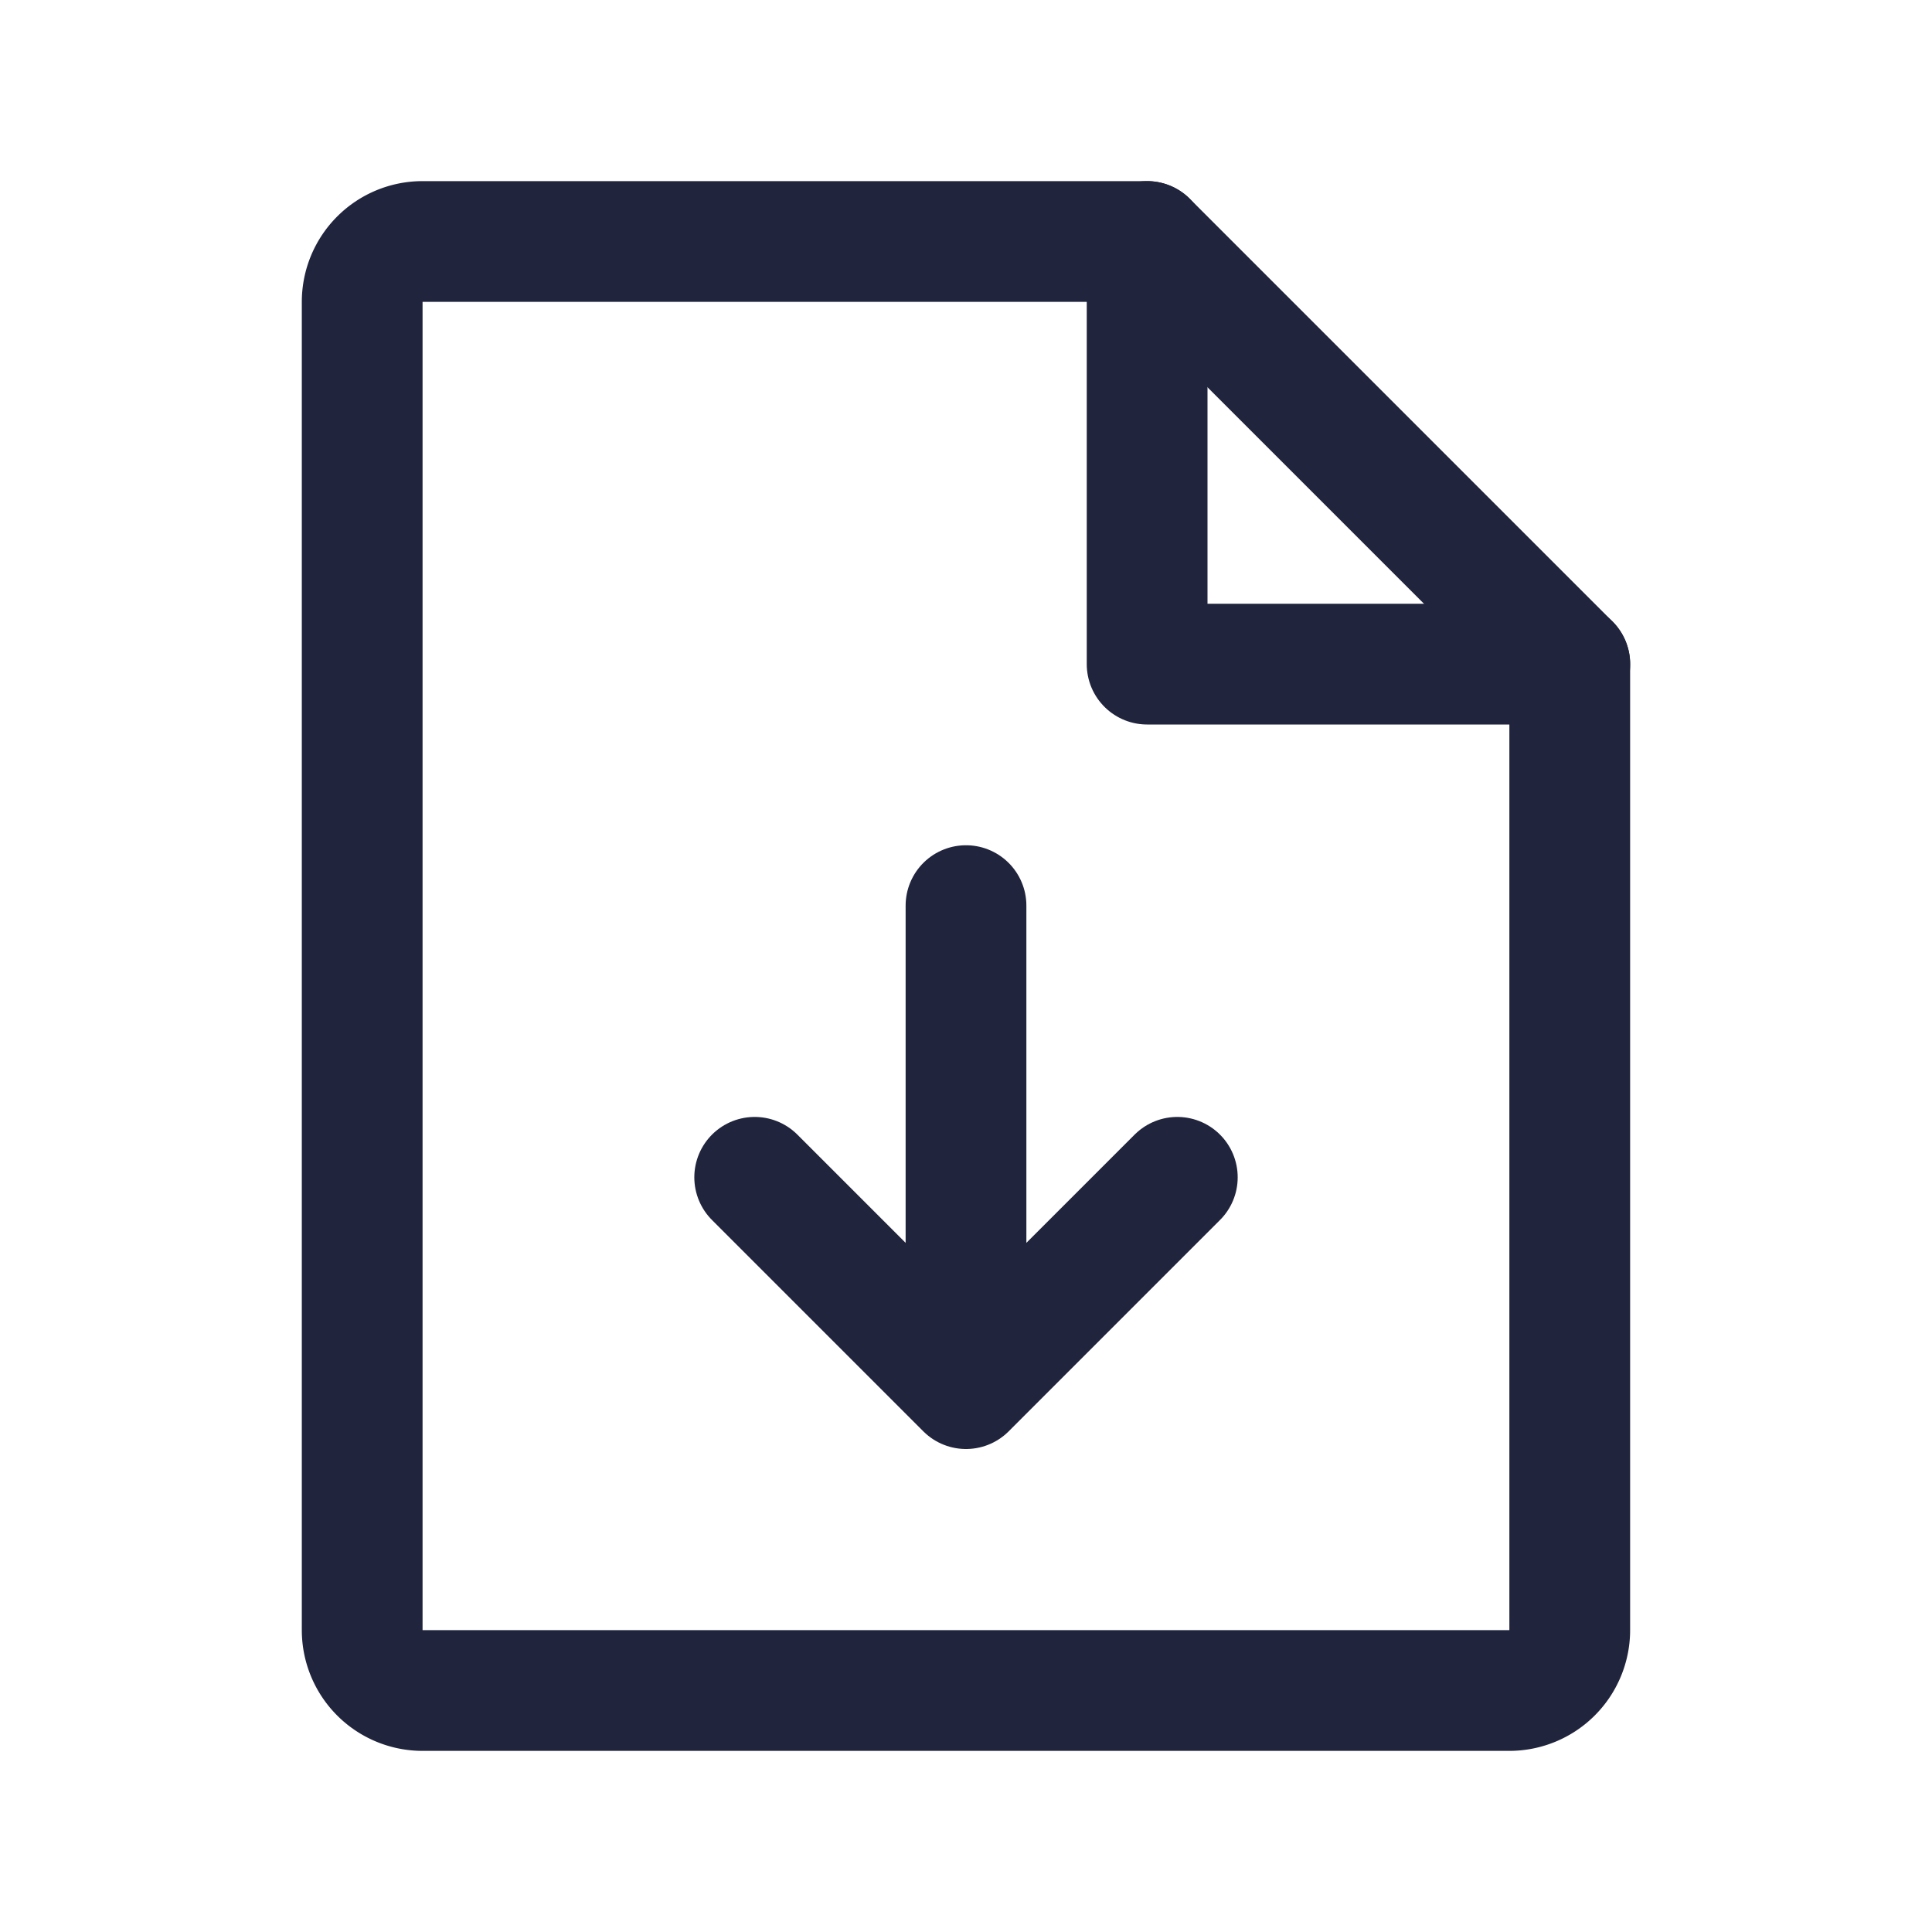
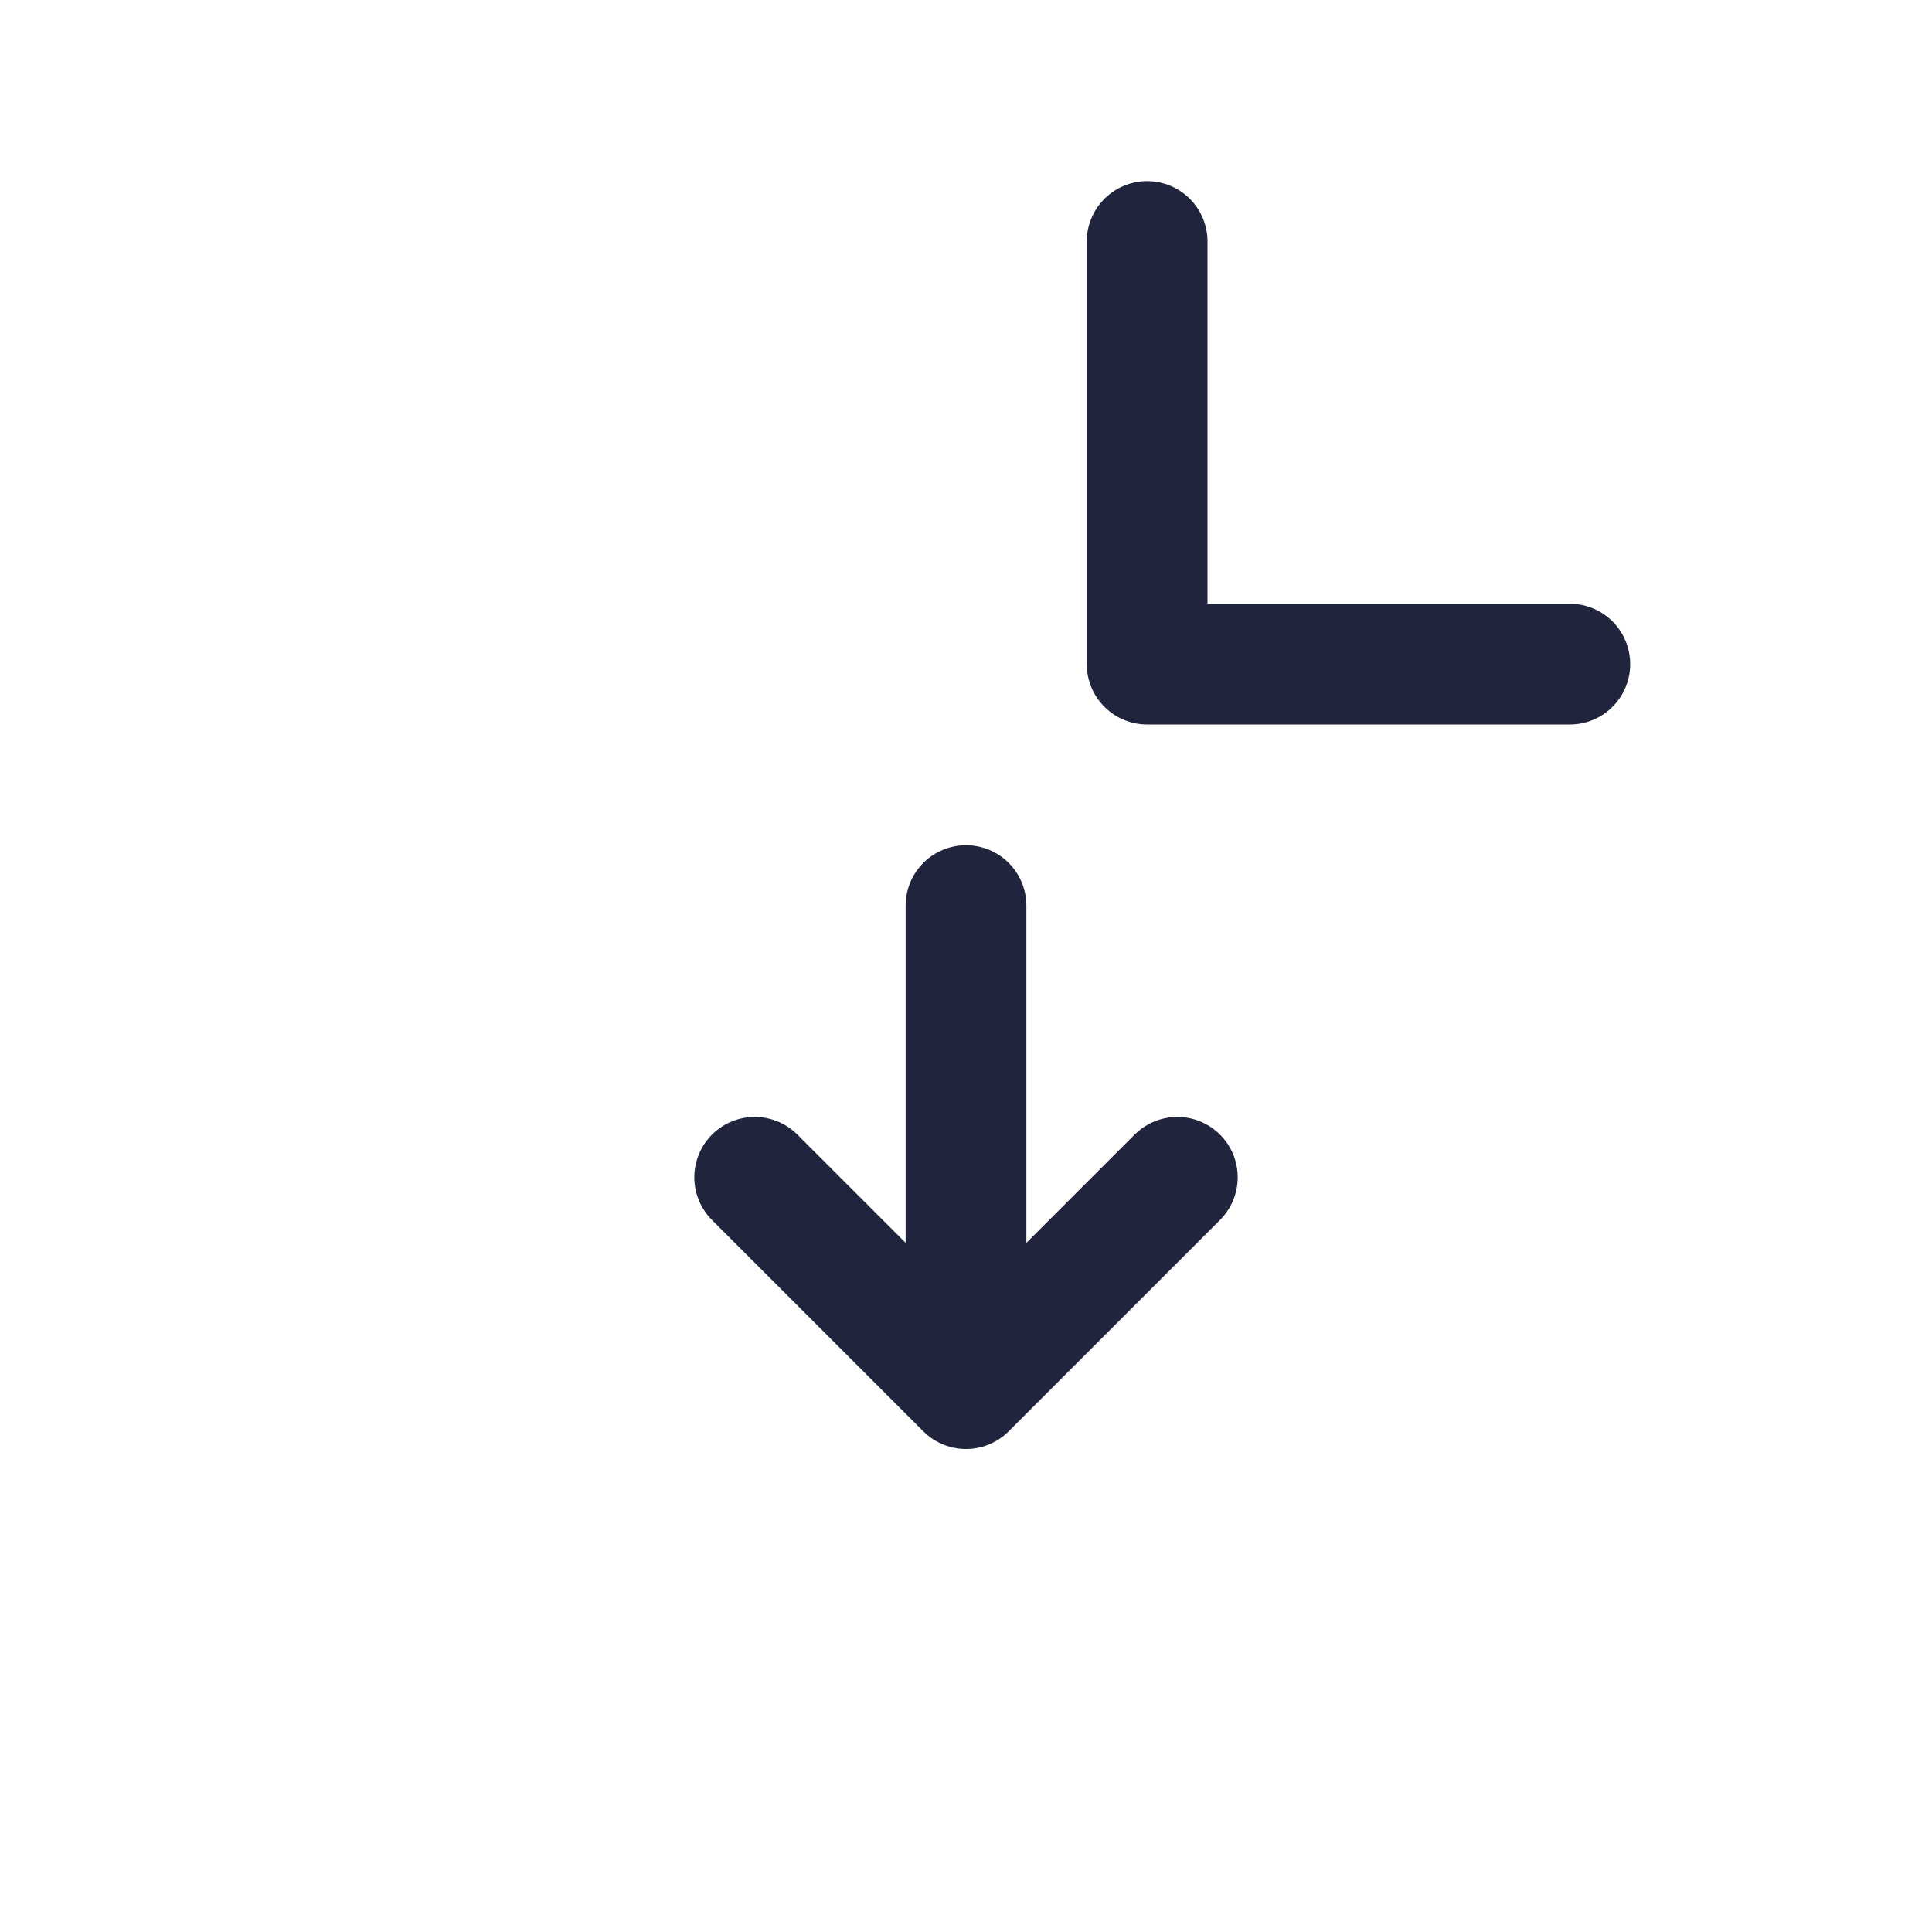
<svg xmlns="http://www.w3.org/2000/svg" width="32" height="32" fill="none" viewBox="0 0 32 32">
-   <path stroke="#20243C" stroke-linecap="round" stroke-linejoin="round" stroke-width="2" d="M25 28H6.999a1 1 0 01-1-1V5a1 1 0 011-1H19l7 7v16a1.001 1.001 0 01-1 1z" />
  <path stroke="#20243C" stroke-linecap="round" stroke-linejoin="round" stroke-width="2" d="M19 4v7h7.001M12.5 19.5L16 23l3.5-3.5M16 15v8" />
</svg>